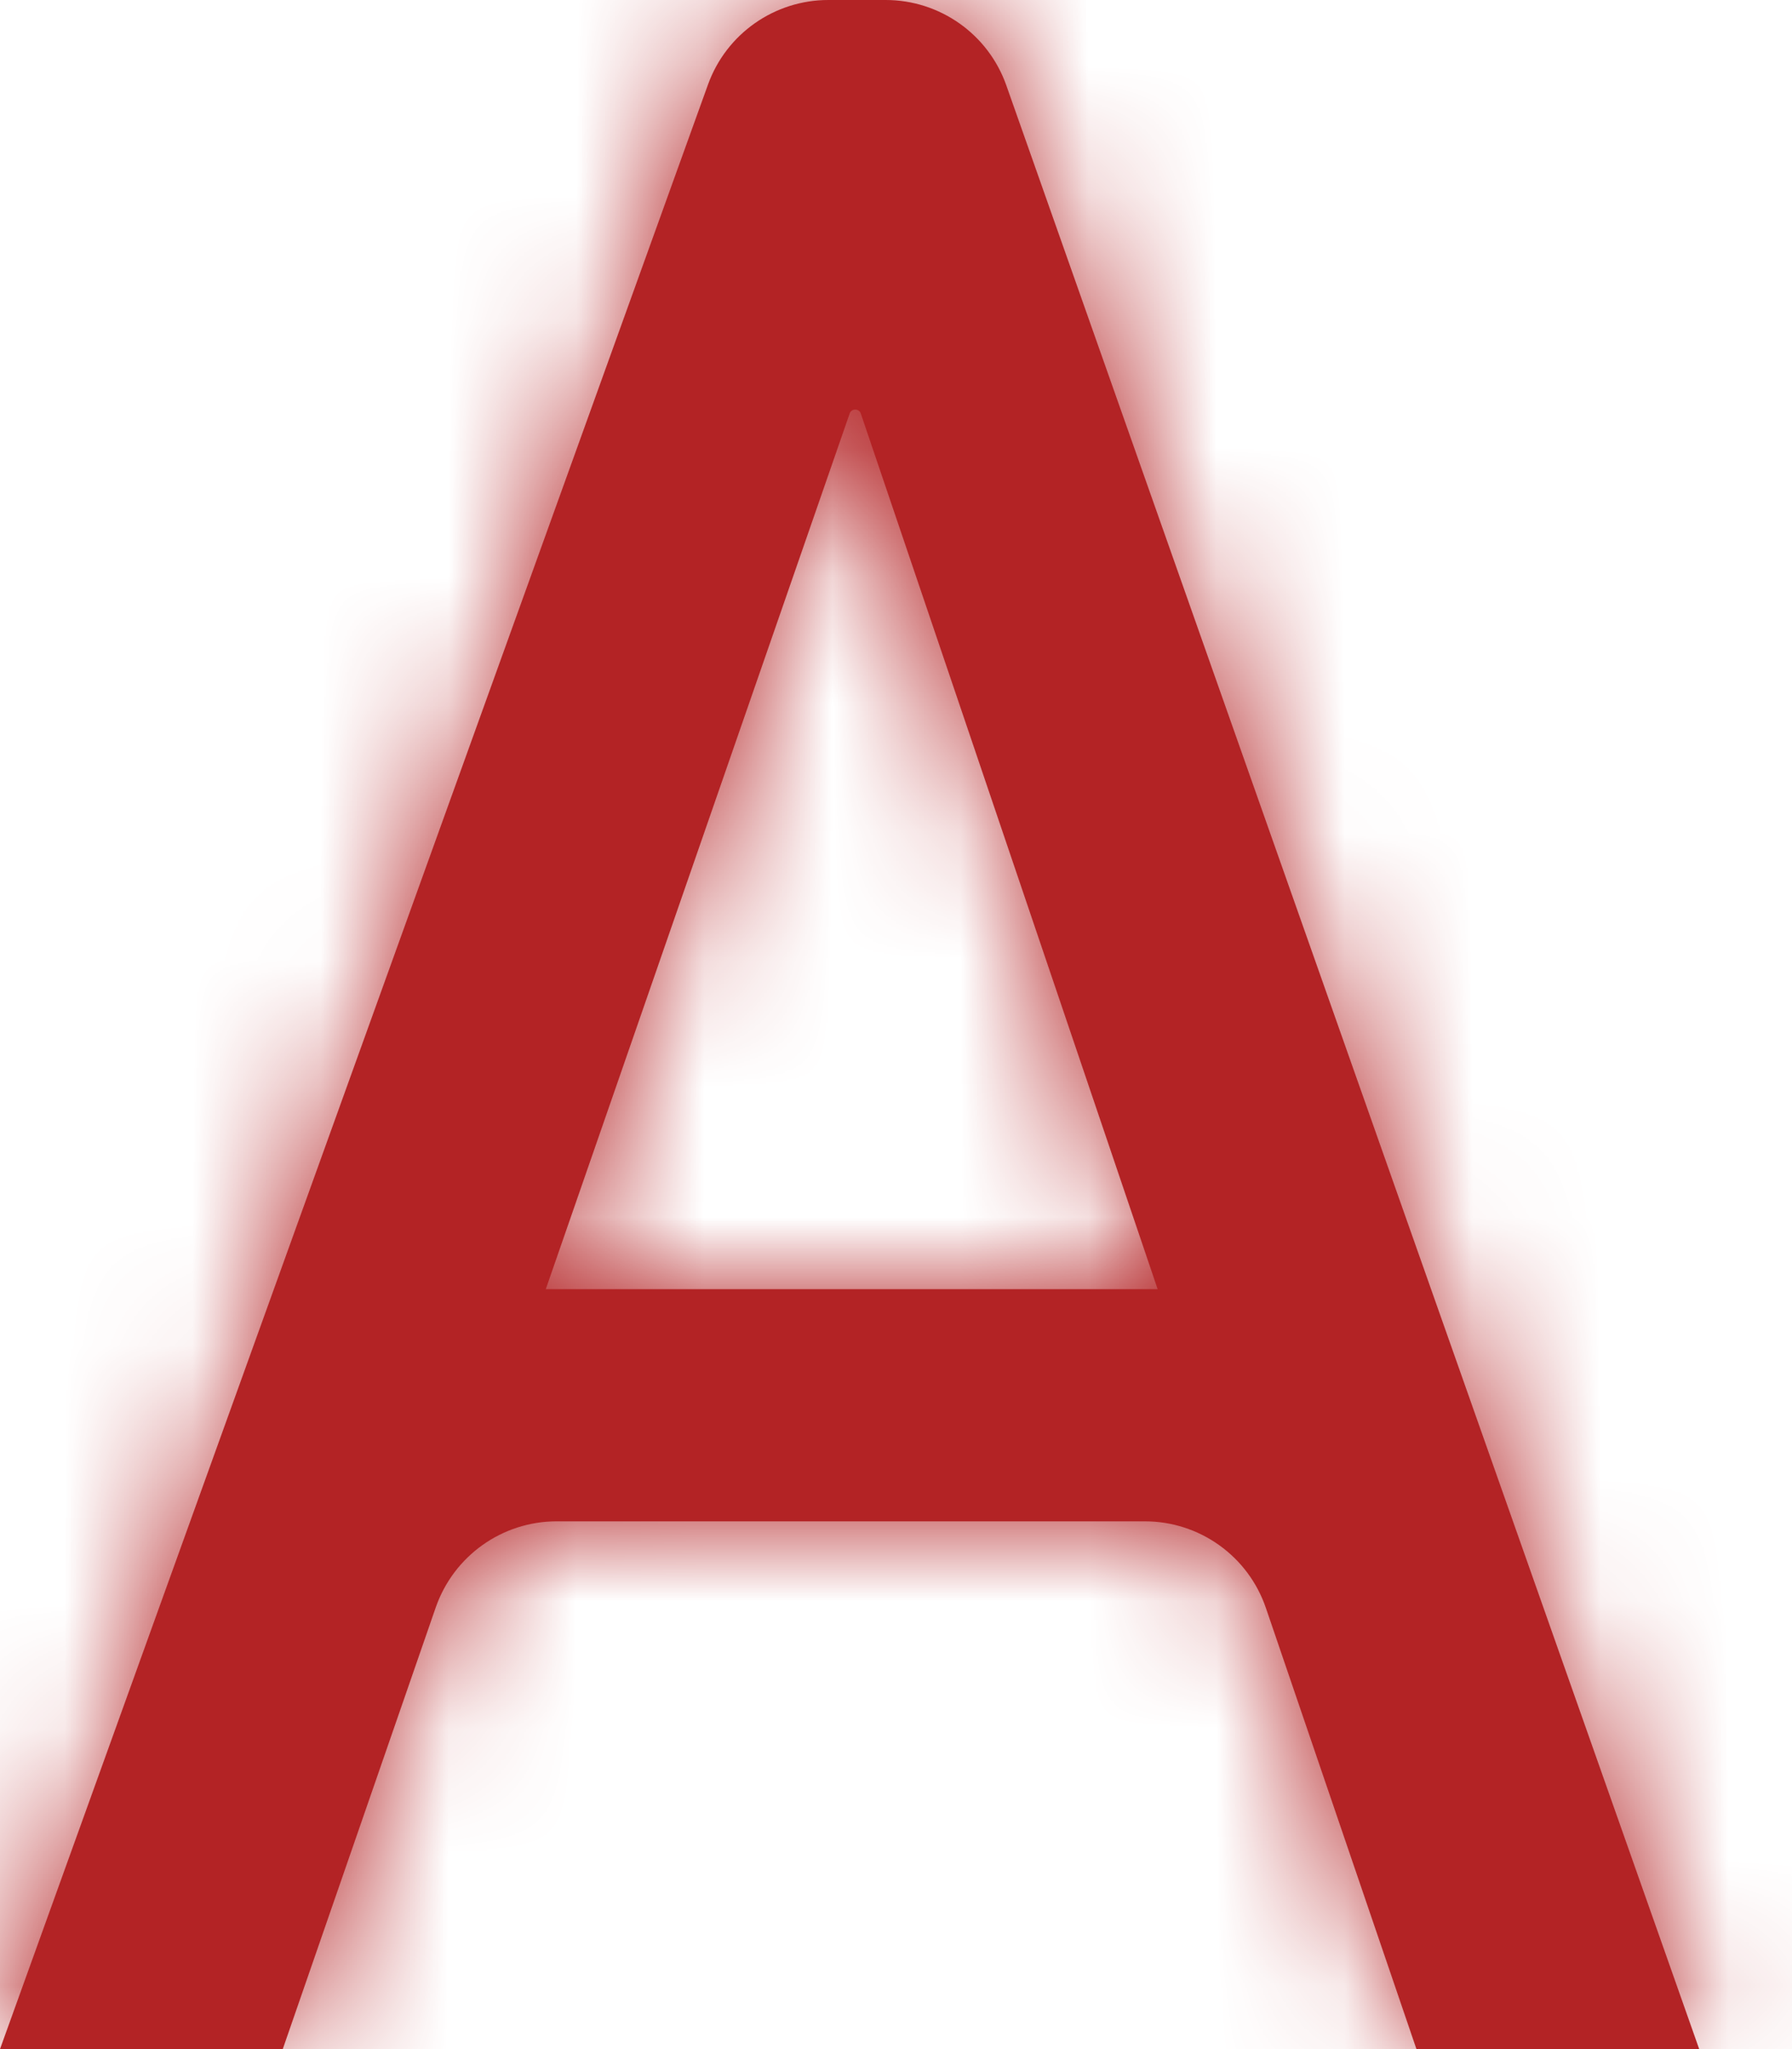
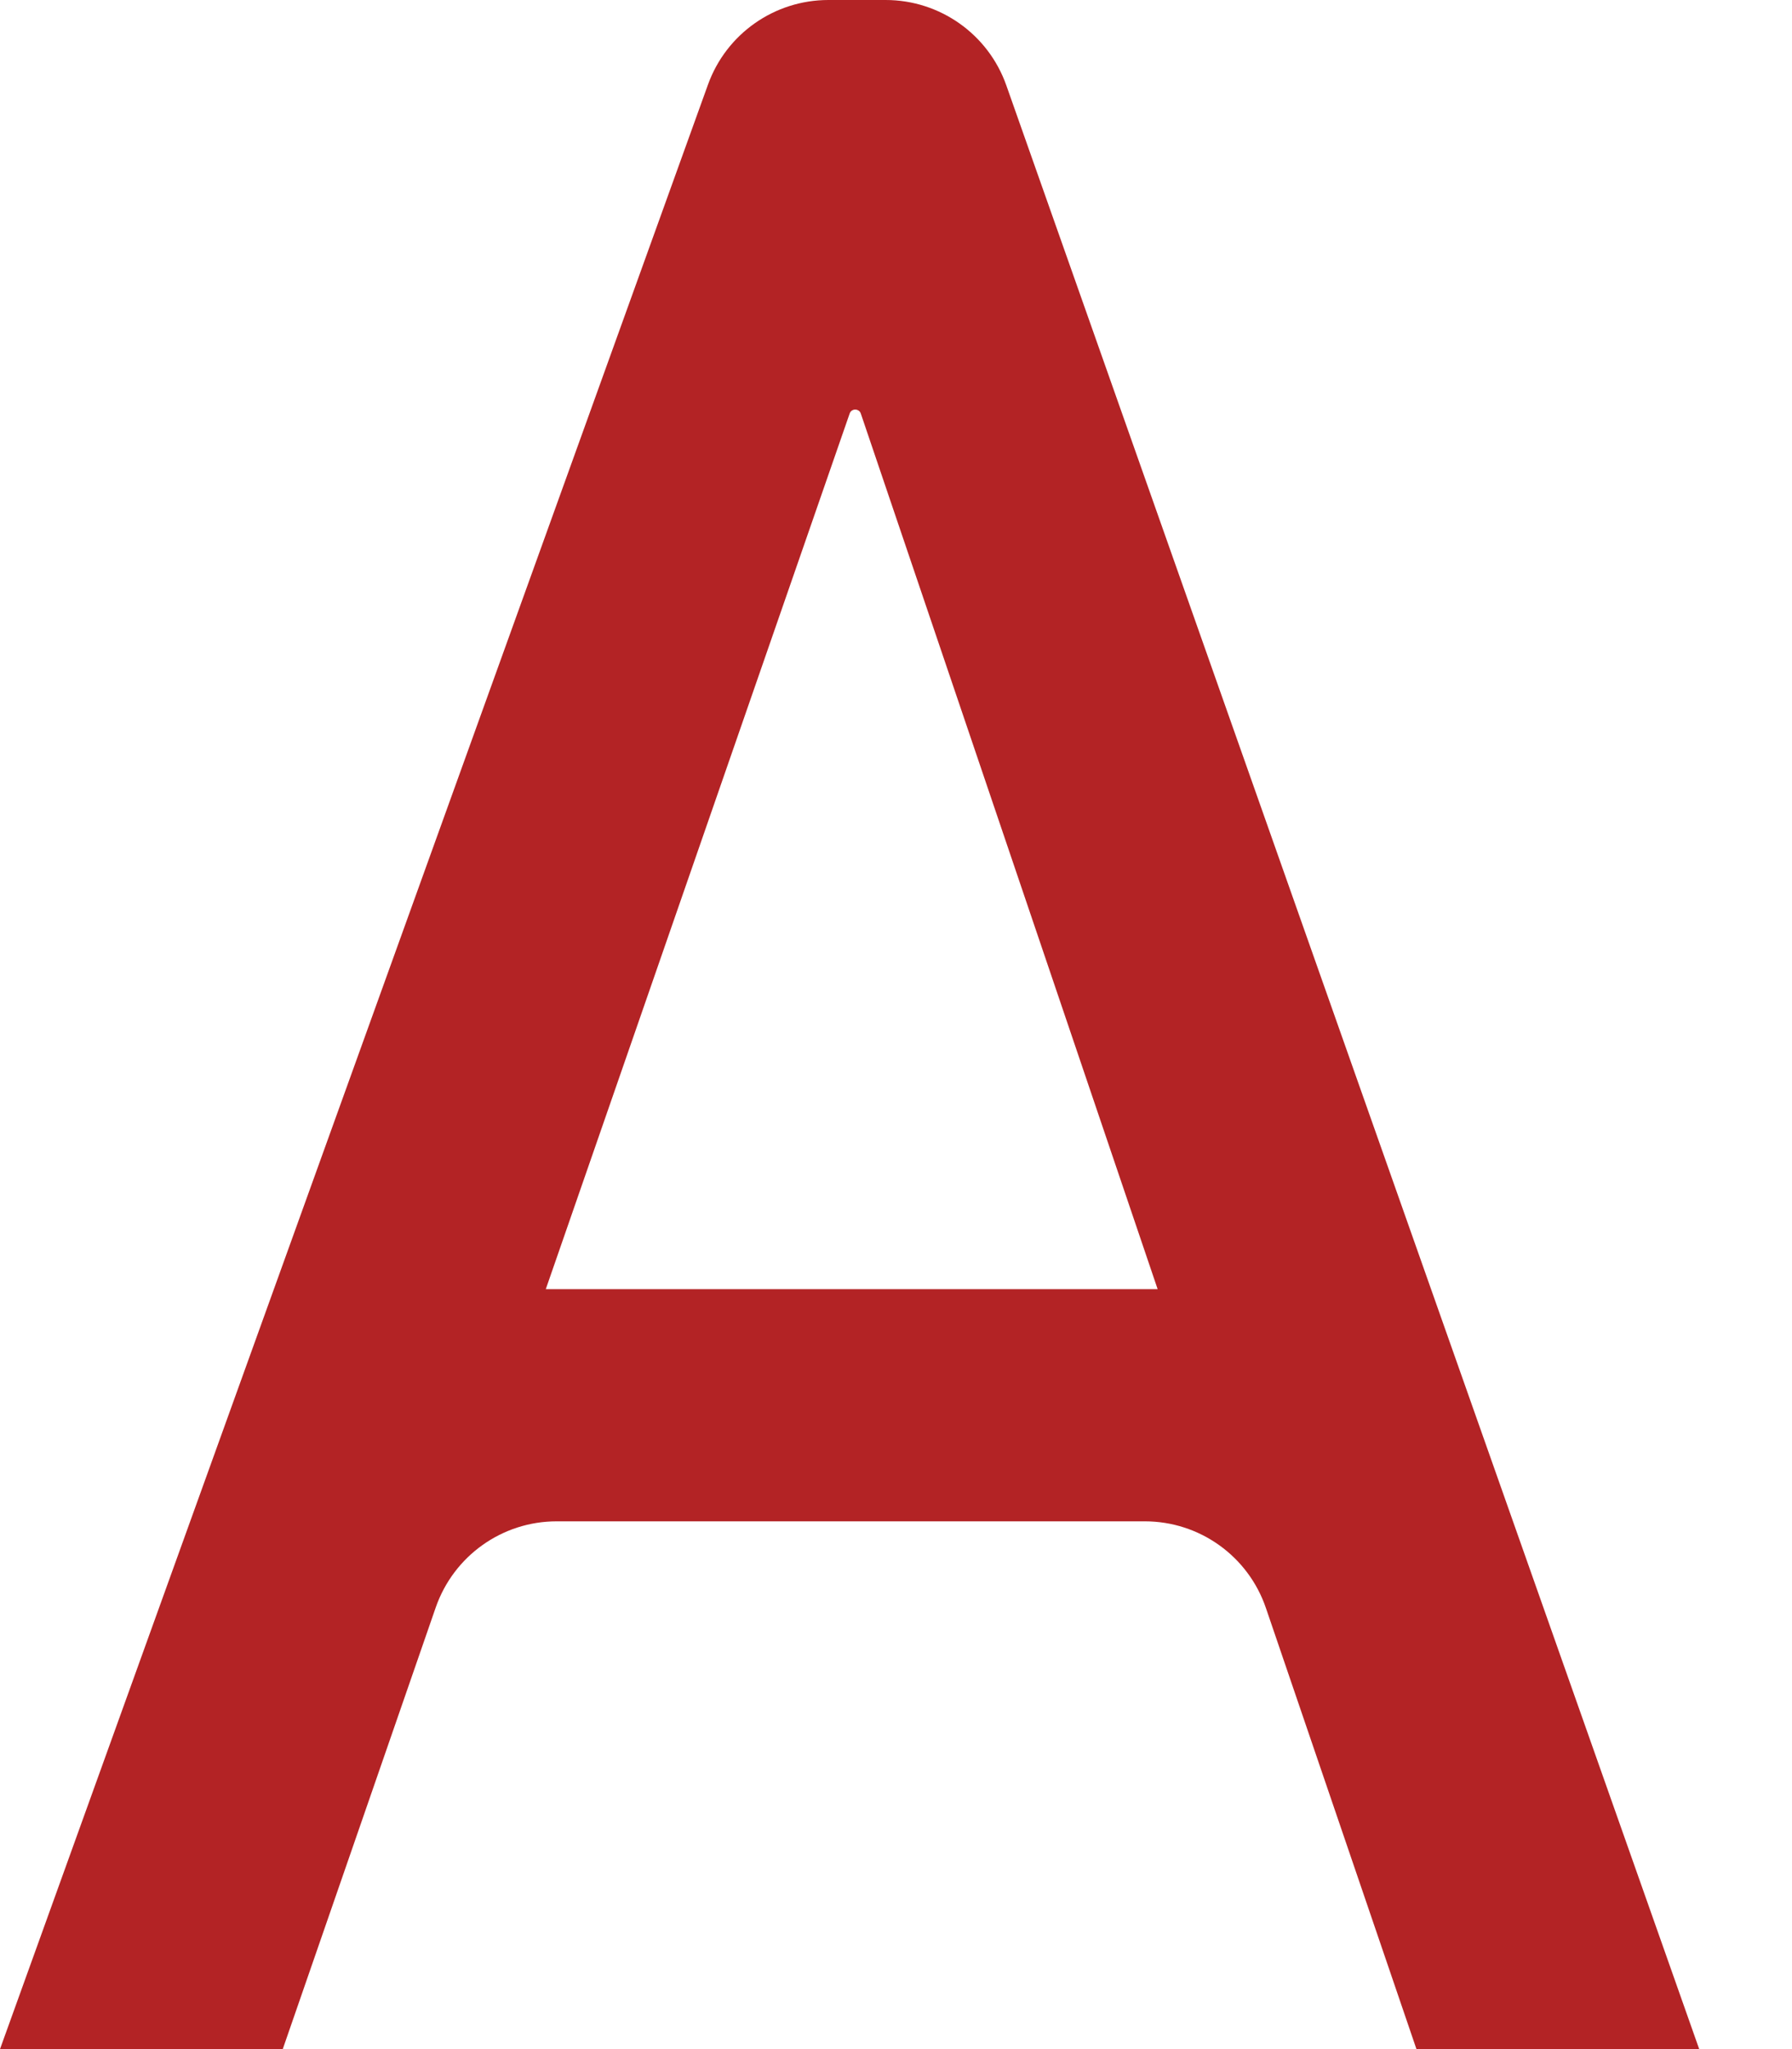
<svg xmlns="http://www.w3.org/2000/svg" xmlns:xlink="http://www.w3.org/1999/xlink" width="14px" height="16px" viewBox="0 0 14 16" version="1.1">
  <title>4F893908-0DE5-40C7-83E4-472297F57EE5</title>
  <desc>Created with sketchtool.</desc>
  <defs>
    <path d="M8.944,11.879 L4.349,11.879 C3.923,11.879 3.544,12.149 3.404,12.552 L2.209,16 L-1.82964754e-13,16 L5.531,0.661 C5.674,0.264 6.05,7.74279125e-17 6.472,0 L6.919,0 C7.343,-7.78795256e-17 7.721,0.267 7.862,0.667 L13.275,16 L11.066,16 L9.89,12.556 C9.752,12.151 9.372,11.879 8.944,11.879 Z M4.264,10.066 L9.044,10.066 L6.725,3.229 C6.719,3.21 6.701,3.198 6.681,3.198 L6.681,3.198 C6.662,3.198 6.644,3.21 6.638,3.229 L4.264,10.066 Z" id="path-1" />
  </defs>
  <g id="Item" stroke="none" stroke-width="1" fill="none" fill-rule="evenodd">
    <g id="1280_Fakel_Item_Autorized" transform="translate(-658, -573)">
      <g id="Right_block" transform="translate(447, 356)">
        <g id="Table" transform="translate(1, 148)">
          <g id="Icons/Cost/Action" transform="translate(208, 68)">
            <g id="Color/Basic/Red/B32325" transform="translate(2, 1)">
              <mask id="mask-2" fill="white">
                <use xlink:href="#path-1" />
              </mask>
              <use id="Mask" fill="#B32325" xlink:href="#path-1" />
              <g mask="url(#mask-2)" fill="#B32325" fill-rule="nonzero">
-                 <rect x="0" y="0" width="14" height="16" />
-               </g>
+                 </g>
            </g>
          </g>
        </g>
      </g>
    </g>
  </g>
</svg>